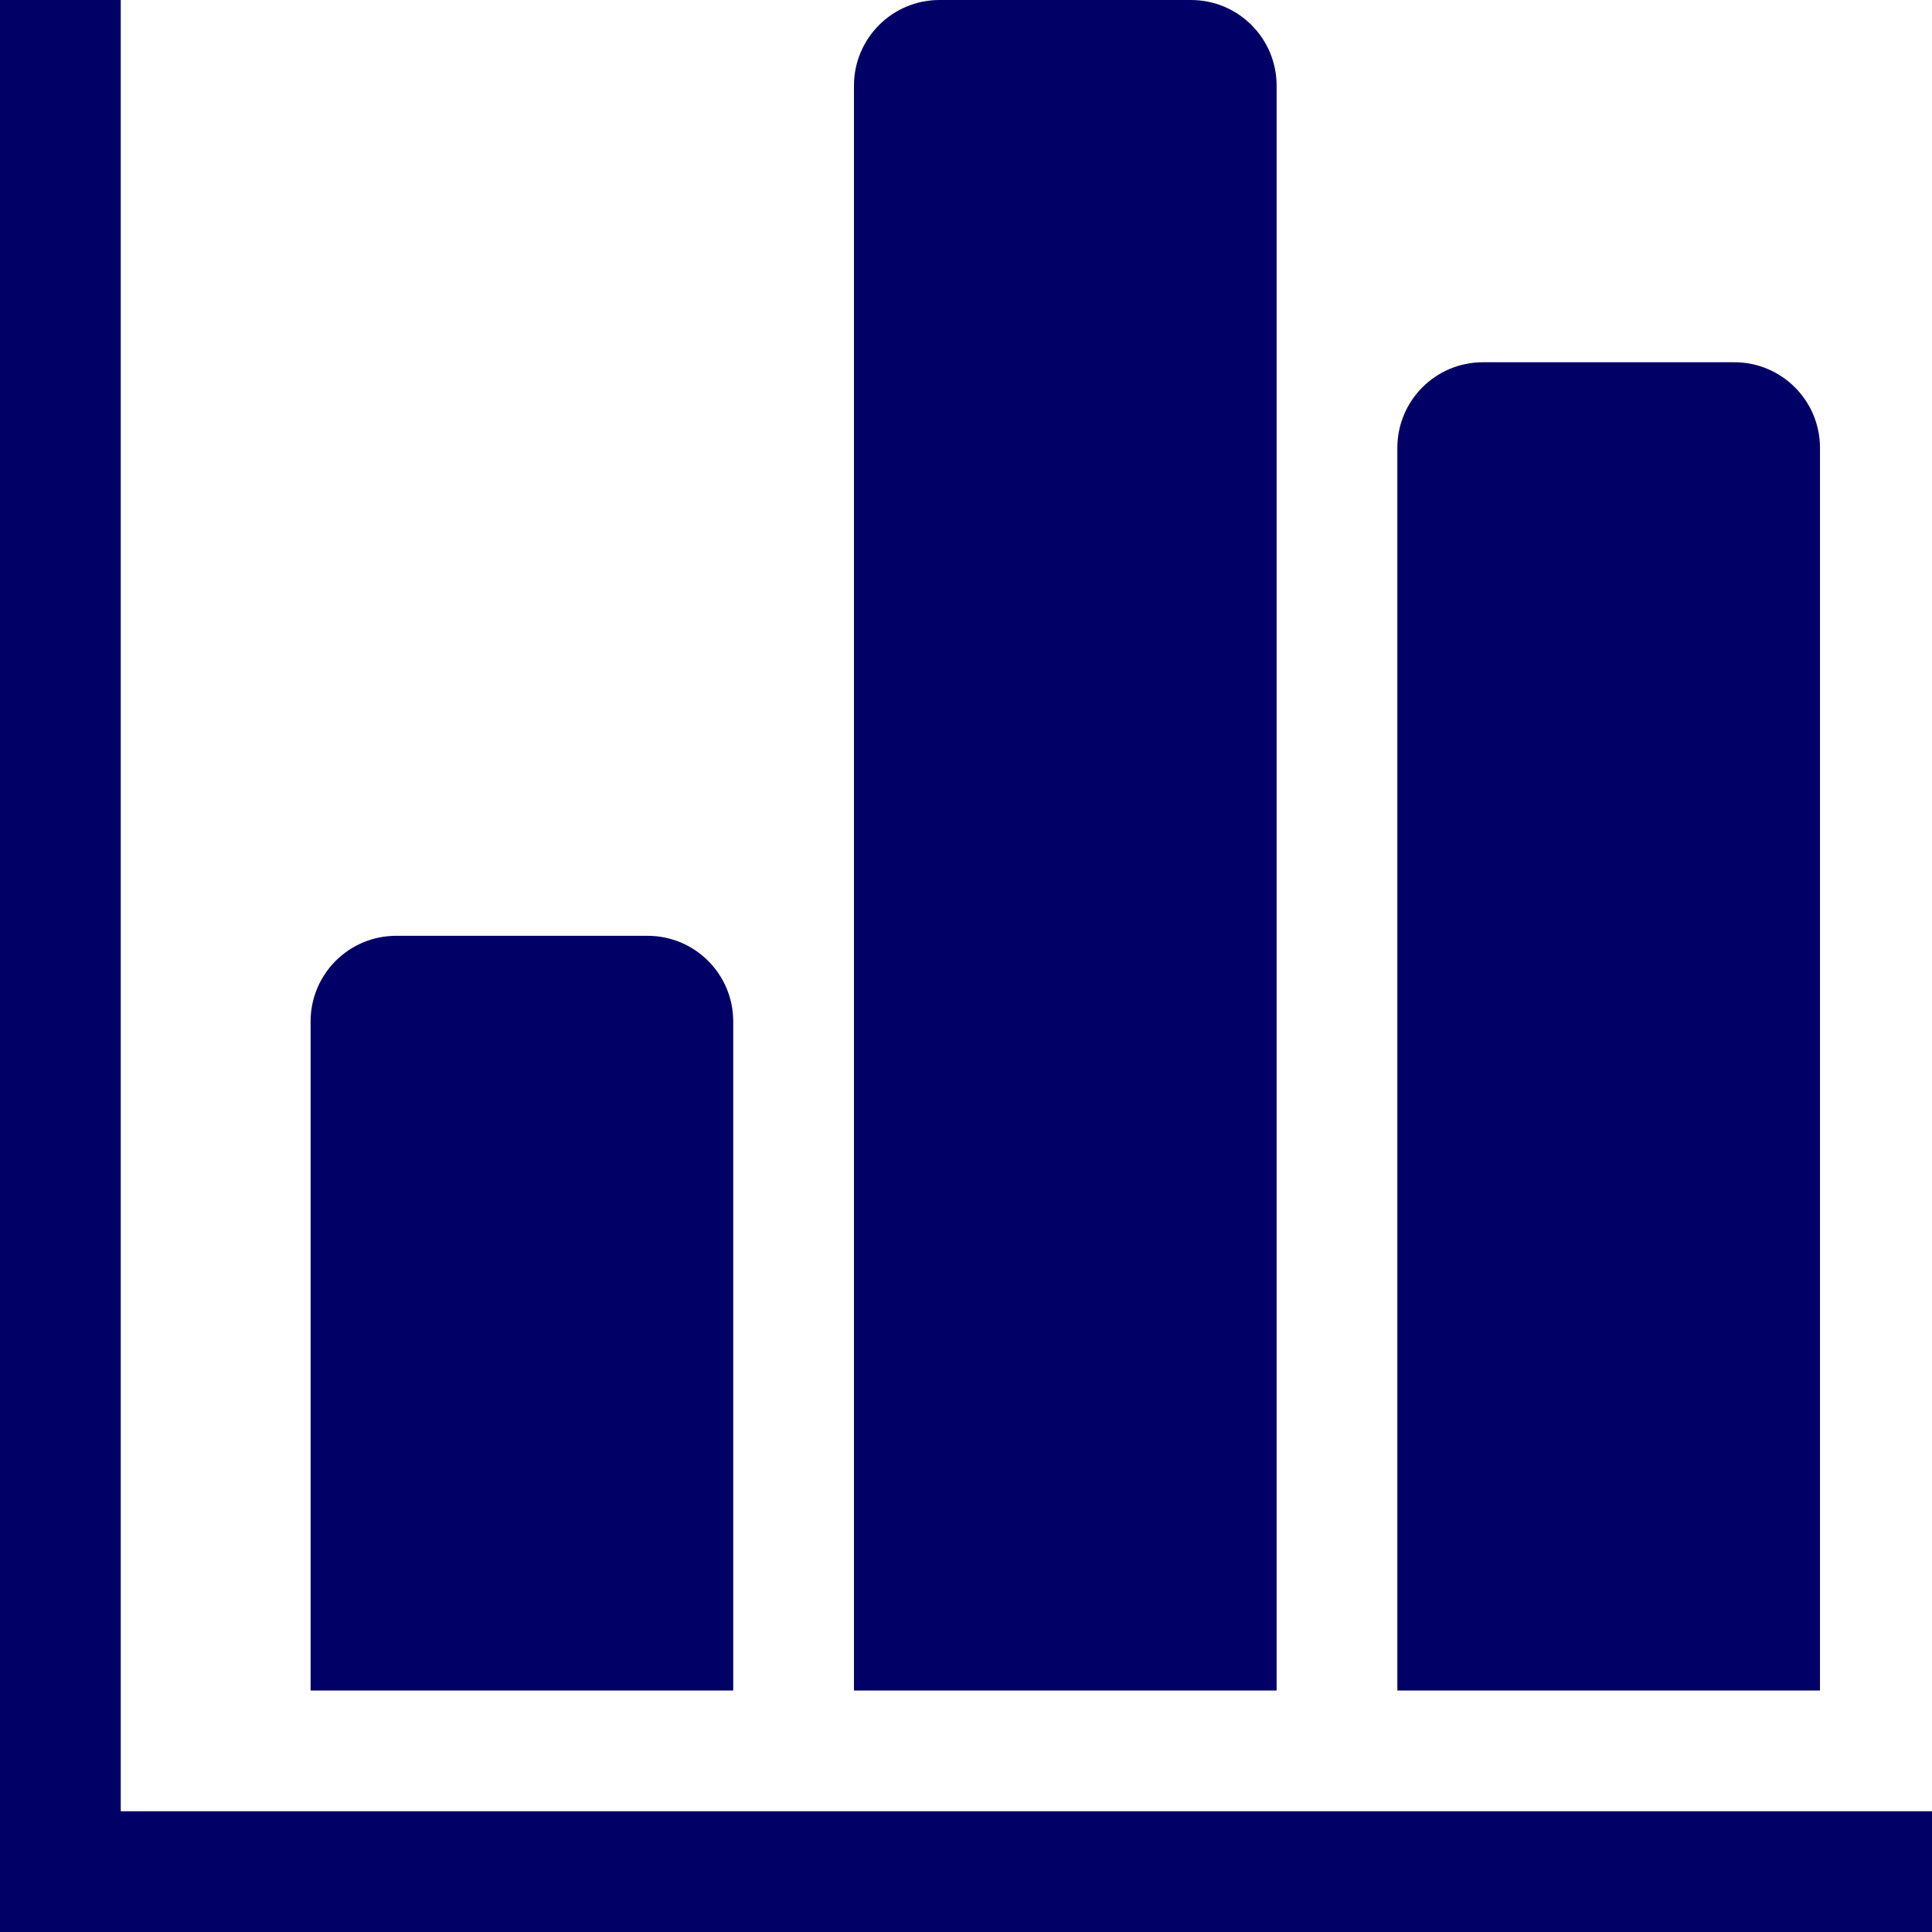
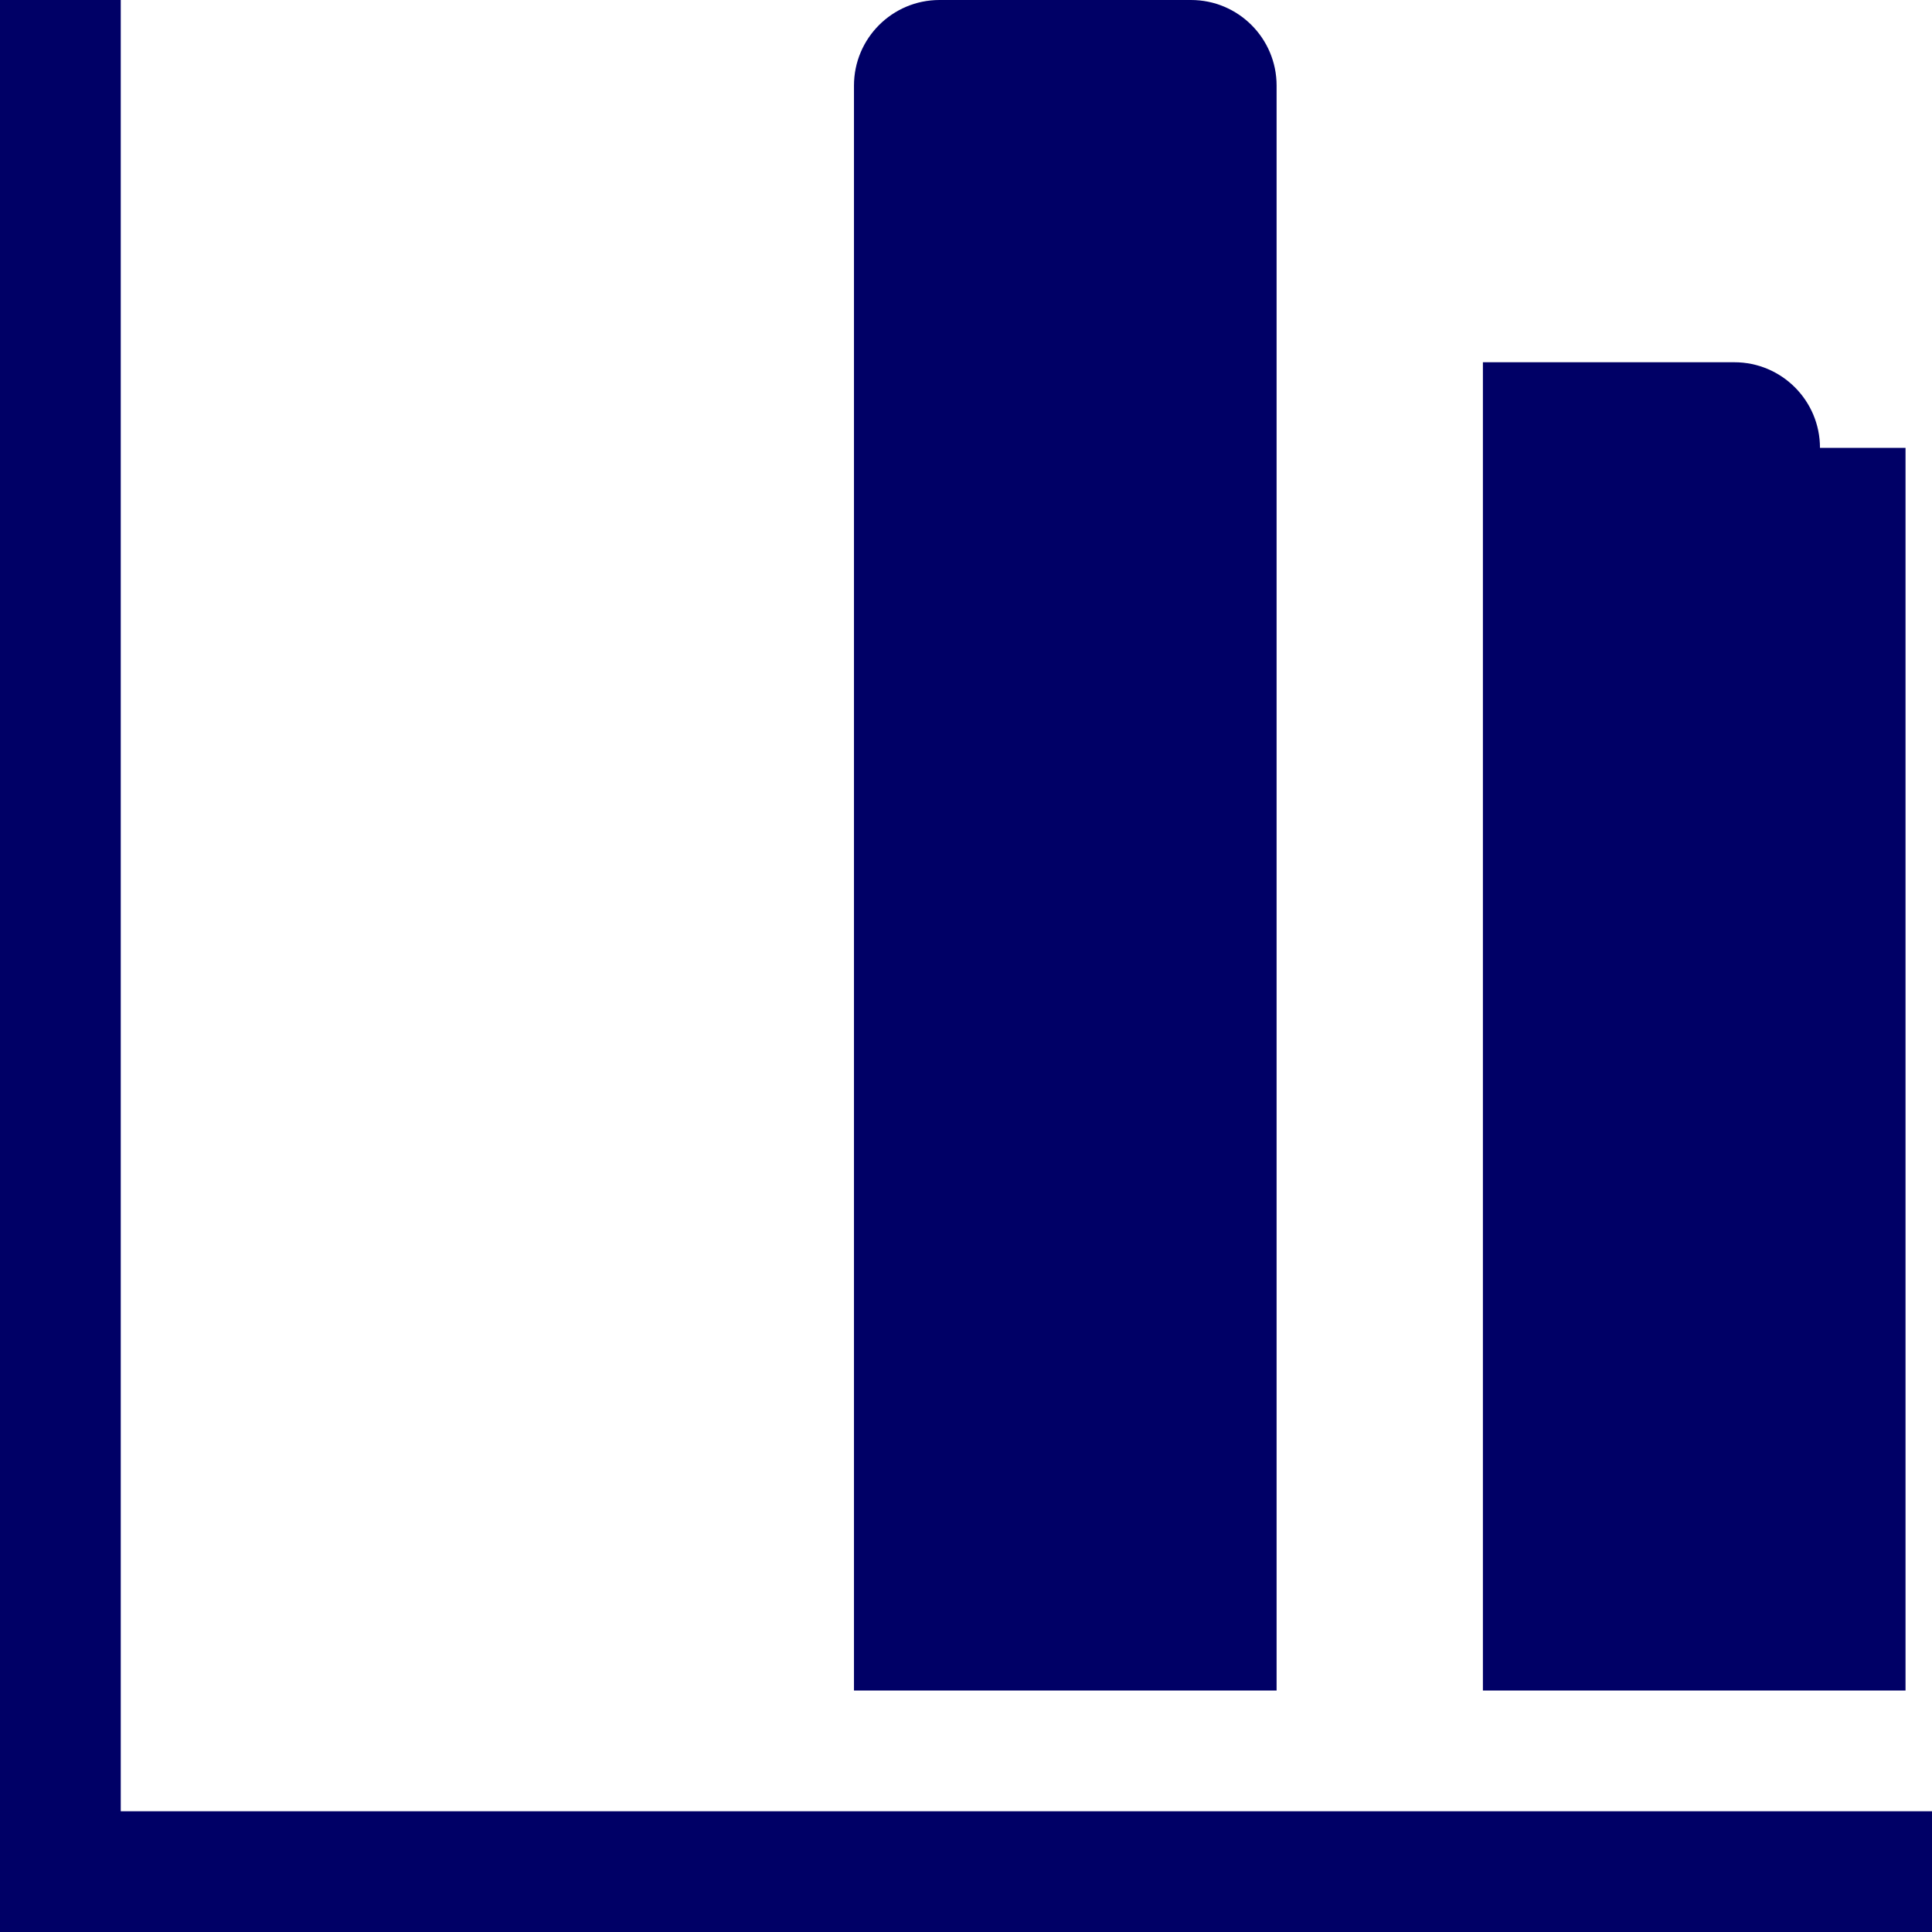
<svg xmlns="http://www.w3.org/2000/svg" version="1.1" id="_x32_" x="0px" y="0px" width="512px" height="512px" viewBox="0 0 512 512" style="width: 256px; height: 256px; opacity: 1;" xml:space="preserve">
  <style type="text/css">

	.st0{fill:#4B4B4B;}

</style>
  <g>
-     <path class="st0" d="M194.313,270.688c0-12.531-10.156-22.688-22.688-22.688h-66.641c-12.516,0-22.672,10.156-22.672,22.688V448   h112V270.688z" style="fill: rgb(0, 0, 102);" />
    <polygon class="st0" points="32,480 32,0 0,0 0,480 0,512 32,512 512,512 512,480  " style="fill: rgb(0, 0, 102);" />
    <path class="st0" d="M338.313,22.688C338.313,10.156,328.156,0,315.625,0h-66.641c-12.516,0-22.672,10.156-22.672,22.688V448h112   V22.688z" style="fill: rgb(0, 0, 102);" />
-     <path class="st0" d="M482.313,118.688c0-12.531-10.156-22.688-22.688-22.688h-66.641c-12.516,0-22.672,10.156-22.672,22.688V448   h112V118.688z" style="fill: rgb(0, 0, 102);" />
+     <path class="st0" d="M482.313,118.688c0-12.531-10.156-22.688-22.688-22.688h-66.641V448   h112V118.688z" style="fill: rgb(0, 0, 102);" />
  </g>
</svg>